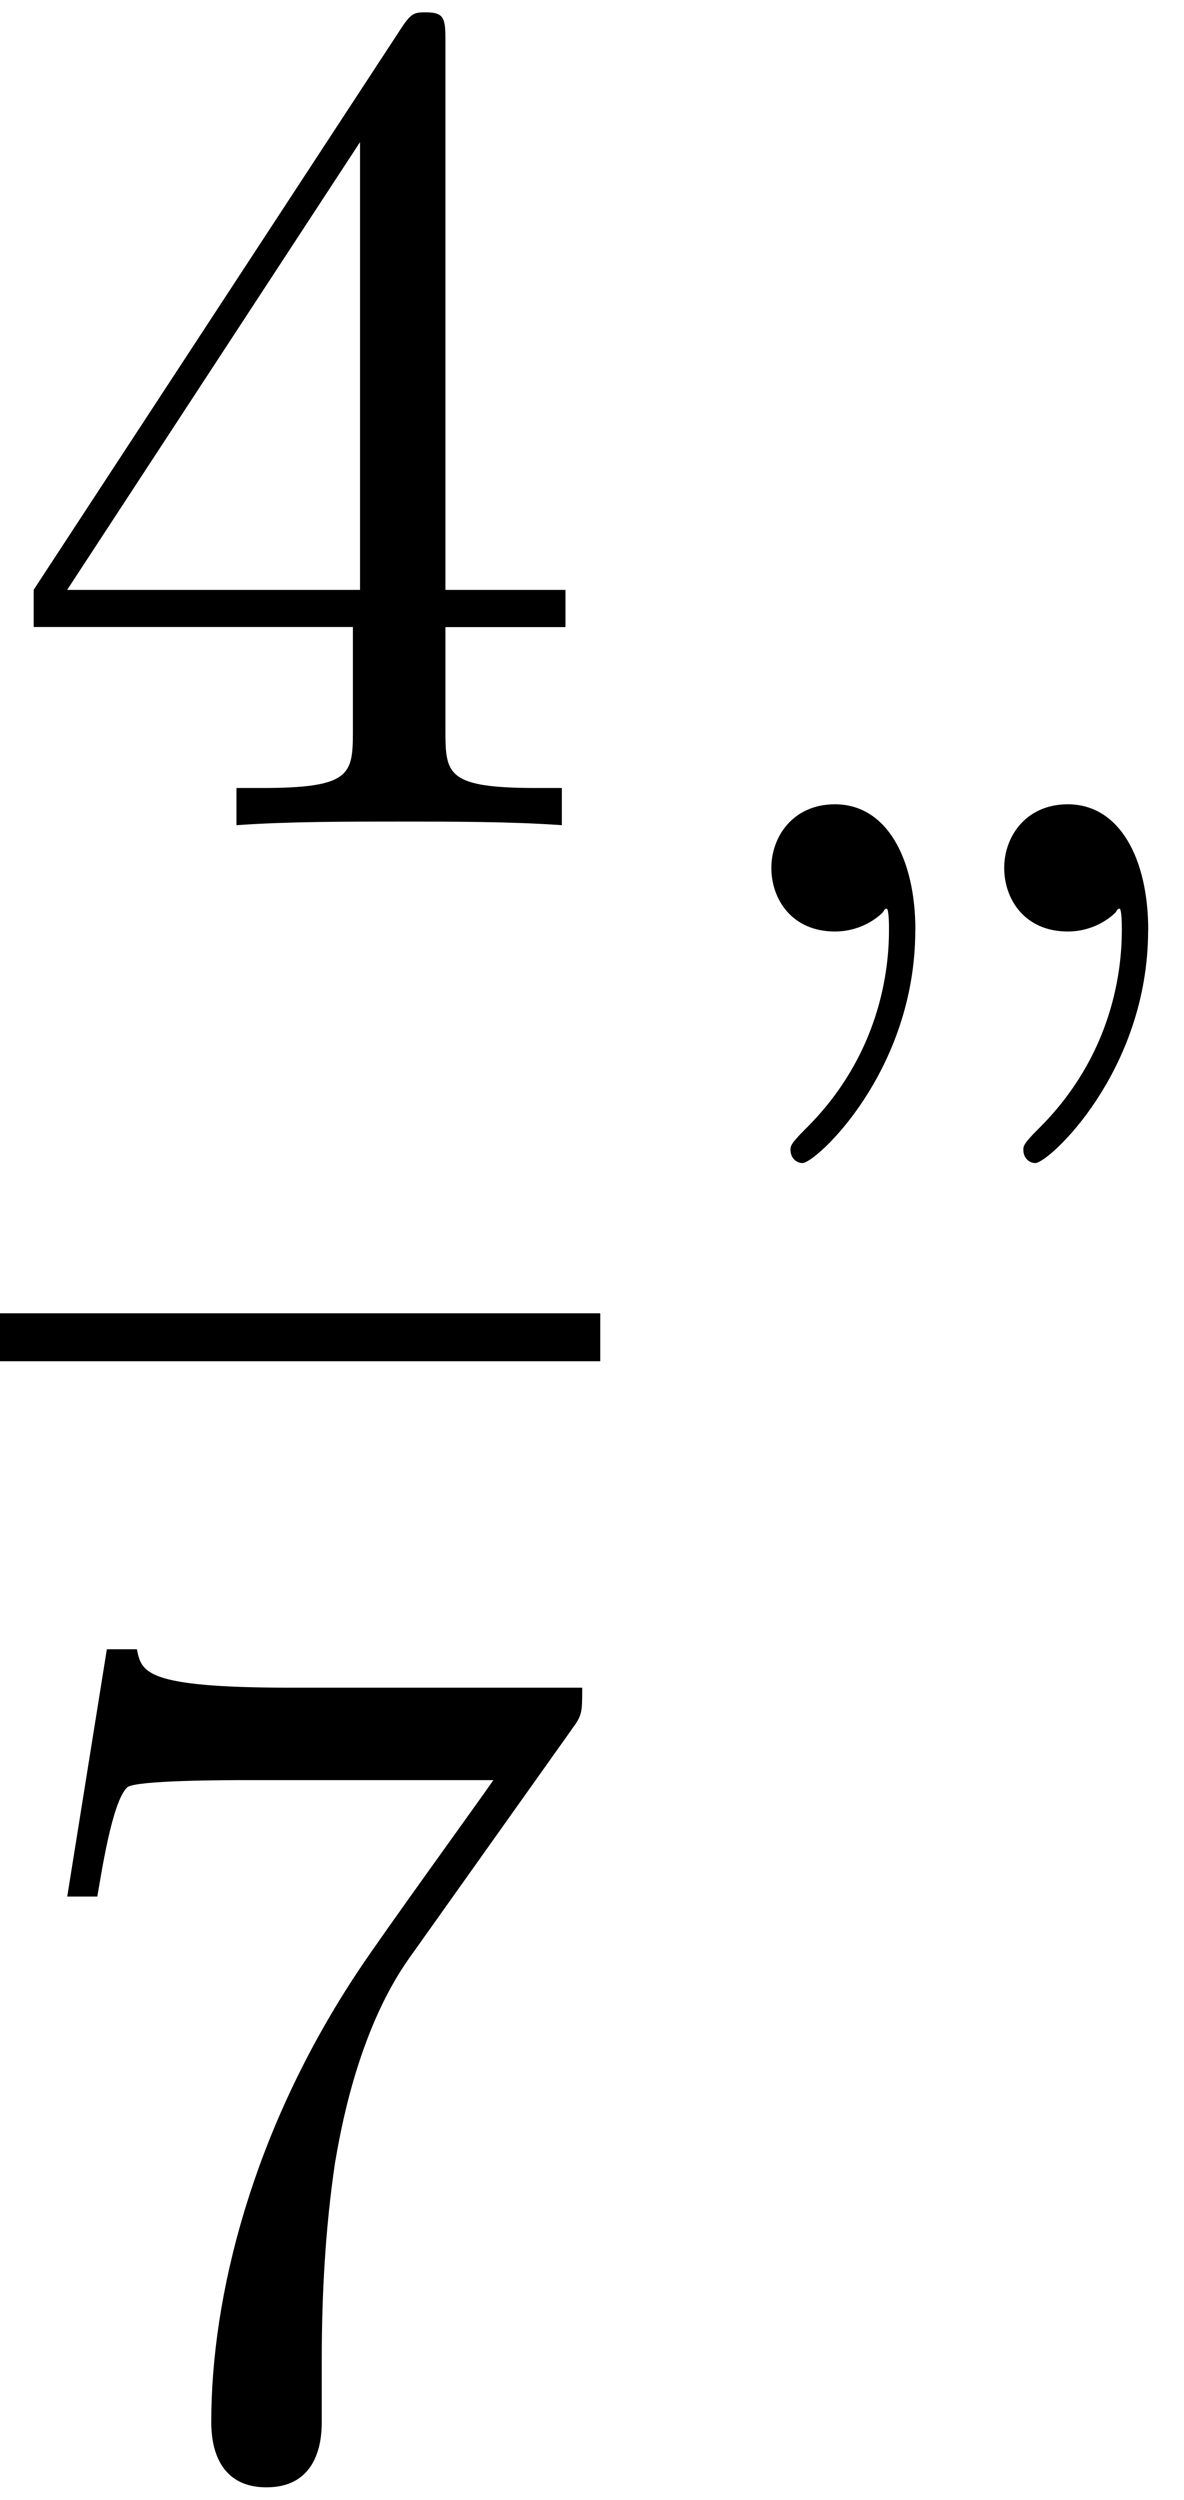
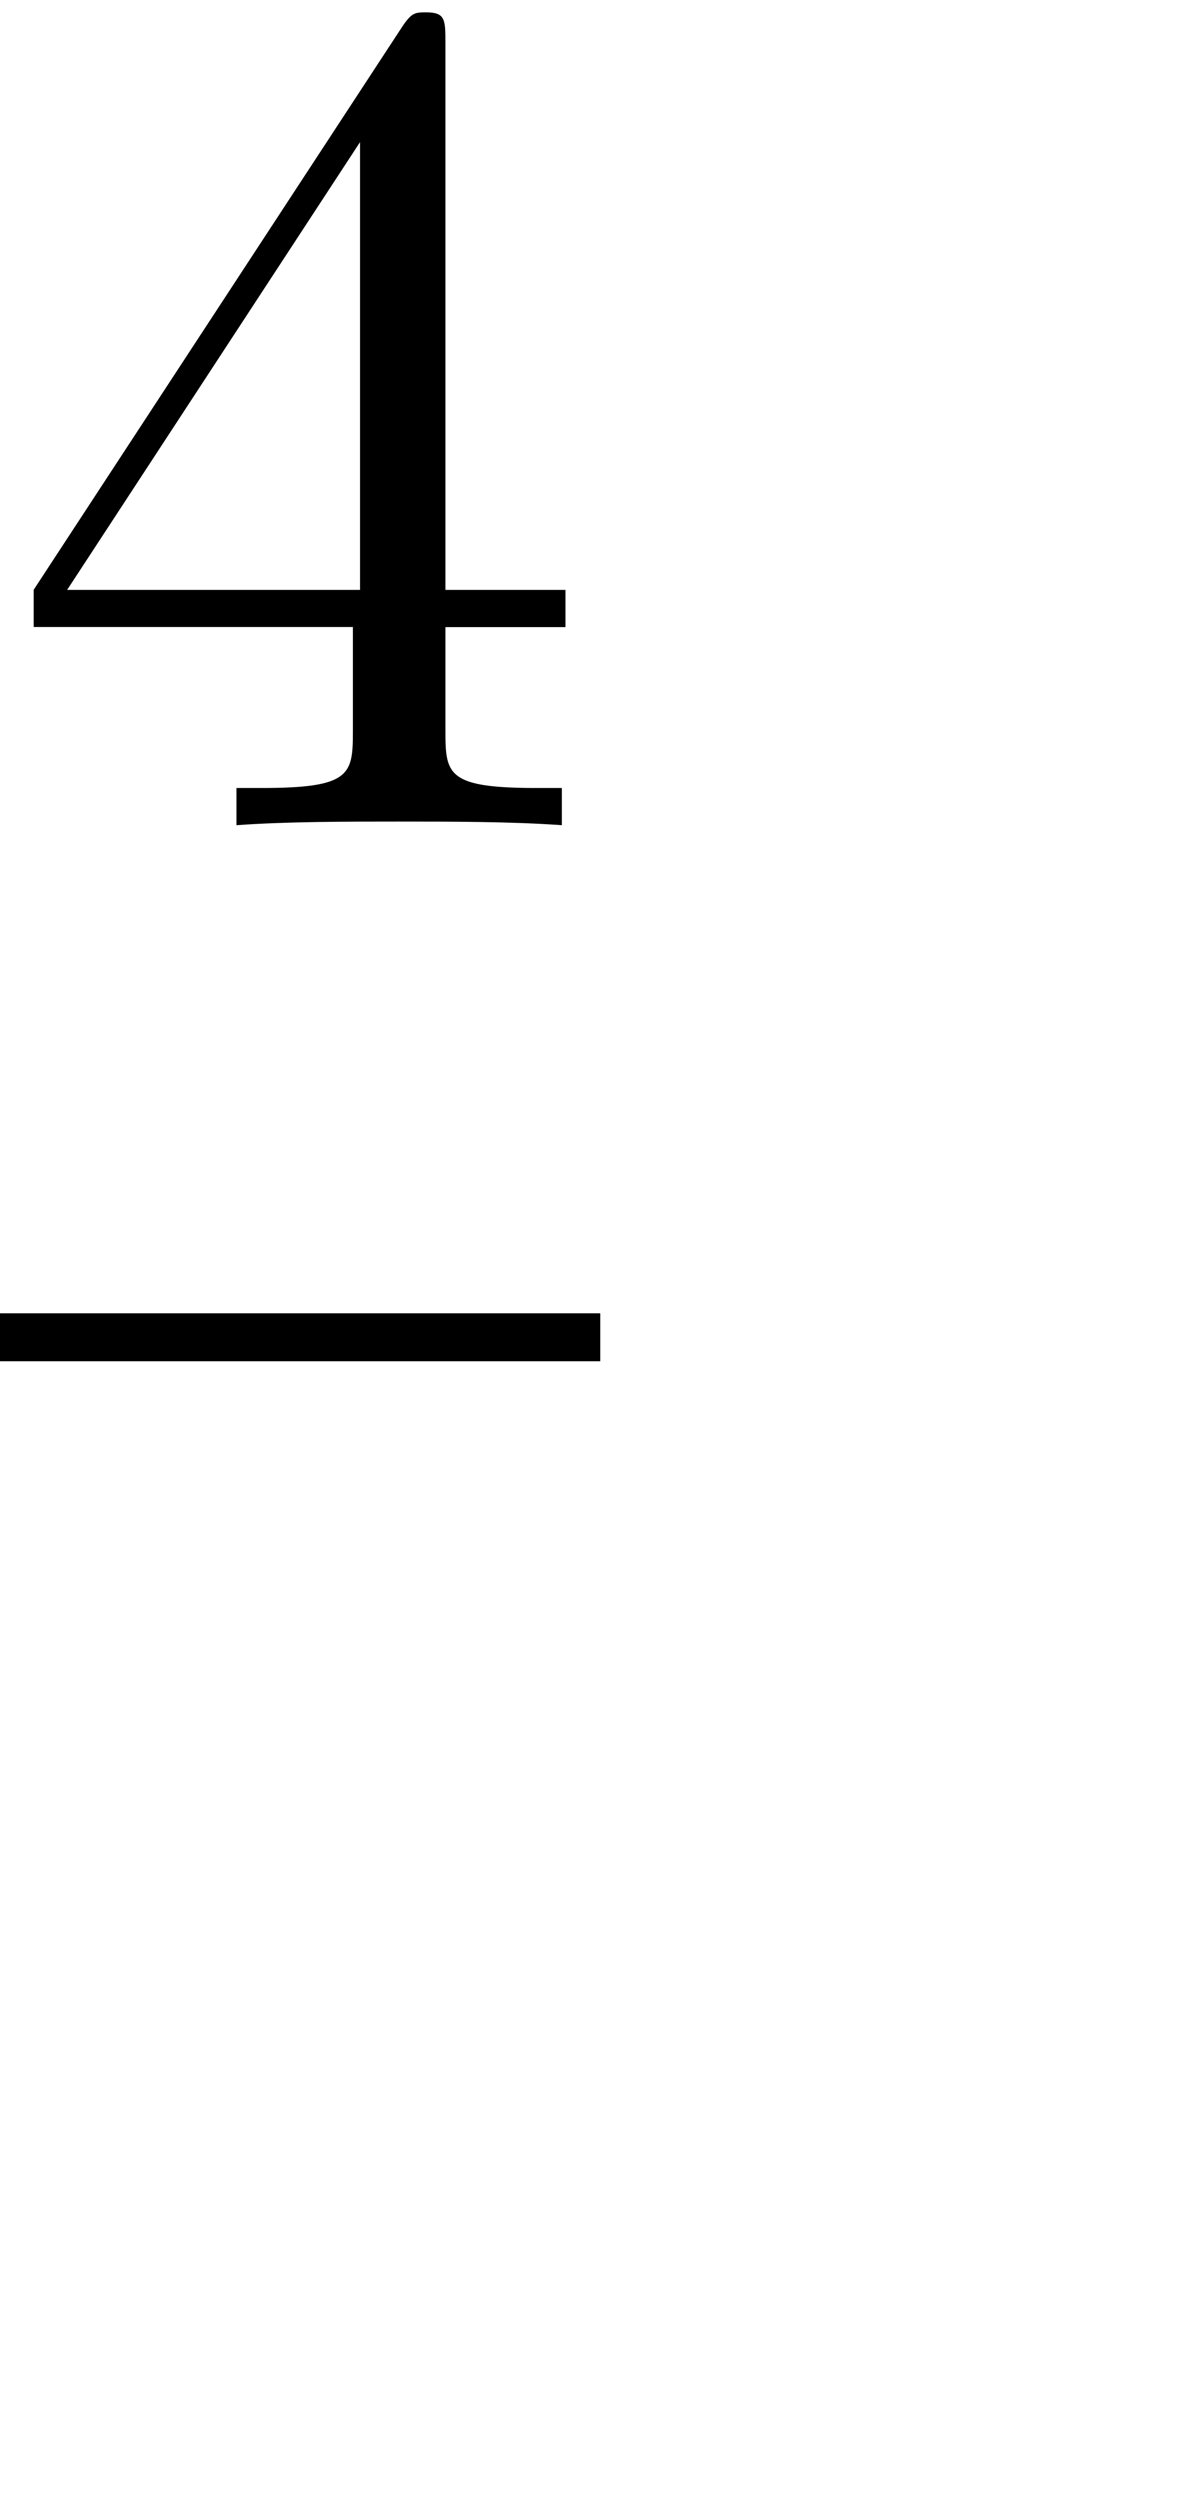
<svg xmlns="http://www.w3.org/2000/svg" xmlns:xlink="http://www.w3.org/1999/xlink" width="18" height="38" viewBox="1873.215 1482.748 10.76 22.715">
  <defs>
-     <path id="g0-34" d="m1.669-6.425c0-.655-.262-1.145-.731-1.145c-.382 0-.578 .295-.578 .578s.185 .578 .578 .578c.218 0 .371-.109 .436-.175c.011-.022 .022-.033 .033-.033c.022 0 .022 .153 .022 .196c0 .349-.076 1.135-.764 1.811c-.131 .131-.131 .153-.131 .185c0 .076 .055 .12 .109 .12c.12 0 1.025-.829 1.025-2.116zm2.116 0c0-.655-.262-1.145-.731-1.145c-.382 0-.578 .295-.578 .578s.185 .578 .578 .578c.218 0 .371-.109 .436-.175c.011-.022 .022-.033 .033-.033c.022 0 .022 .153 .022 .196c0 .349-.076 1.135-.764 1.811c-.131 .131-.131 .153-.131 .185c0 .076 .055 .12 .109 .12c.12 0 1.025-.829 1.025-2.116z" />
    <path id="g0-52" d="m3.207-1.8v.949c0 .393-.022 .513-.829 .513h-.229v.338c.447-.033 1.015-.033 1.473-.033s1.036 0 1.484 .033v-.338h-.229c-.807 0-.829-.12-.829-.513v-.949h1.091v-.338h-1.091v-4.964c0-.218 0-.284-.175-.284c-.098 0-.131 0-.218 .131l-3.349 5.116v.338h2.902zm.065-.338h-2.662l2.662-4.069v4.069z" />
-     <path id="g0-55" d="m5.193-6.644c.098-.131 .098-.153 .098-.382h-2.651c-1.331 0-1.353-.142-1.396-.349h-.273l-.36 2.247h.273c.033-.175 .131-.862 .273-.993c.076-.065 .927-.065 1.069-.065h2.258c-.12 .175-.982 1.364-1.222 1.724c-.982 1.473-1.342 2.989-1.342 4.102c0 .109 0 .6 .502 .6s.502-.491 .502-.6v-.556c0-.6 .033-1.2 .12-1.789c.044-.251 .196-1.189 .676-1.865l1.473-2.073z" />
  </defs>
  <g id="page1">
    <use x="1873.215" y="1490.246" xlink:href="#g0-52" />
    <rect x="1873.215" y="1494.681" height=".436" width="5.455" />
    <use x="1873.215" y="1505.109" xlink:href="#g0-55" />
    <use x="1879.865" y="1497.626" xlink:href="#g0-34" />
  </g>
  <script type="text/ecmascript">if(window.parent.postMessage)window.parent.postMessage("9.83197|13.5|28.5|"+window.location,"*");</script>
</svg>